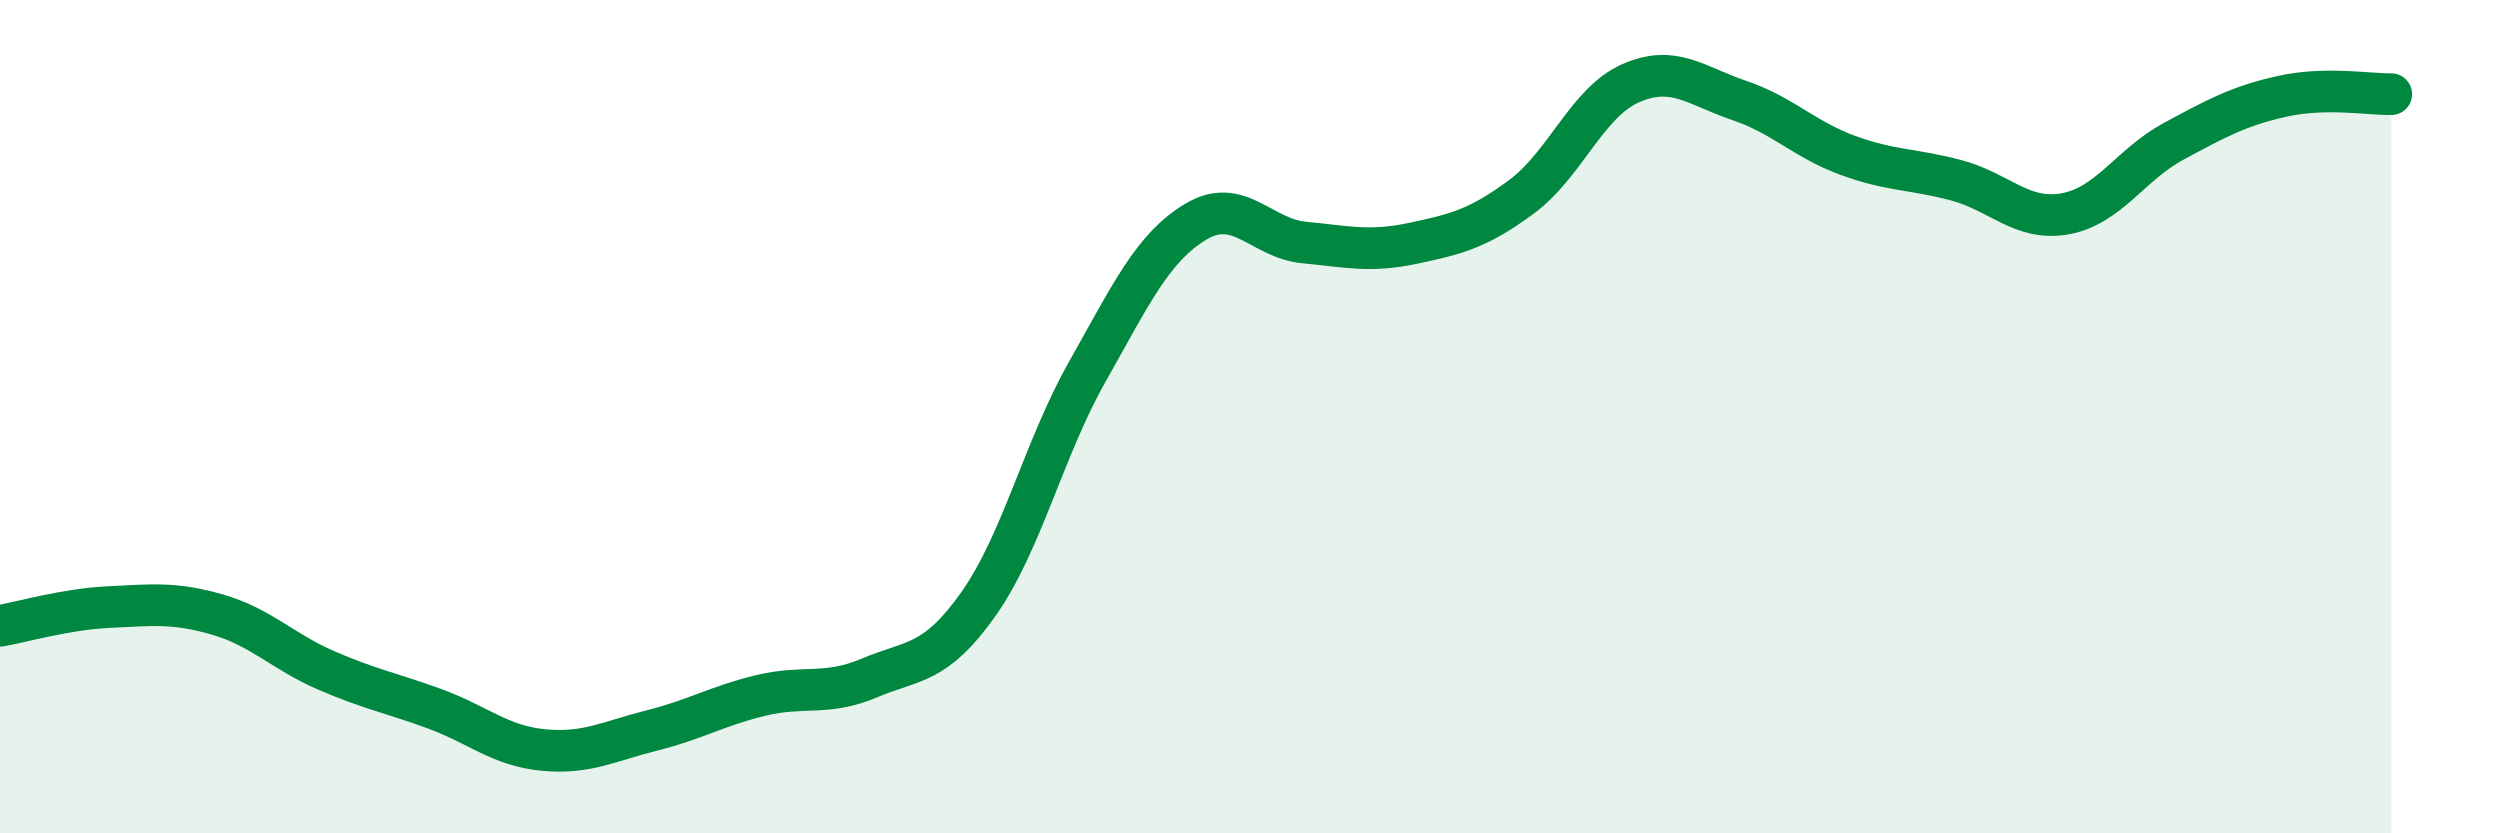
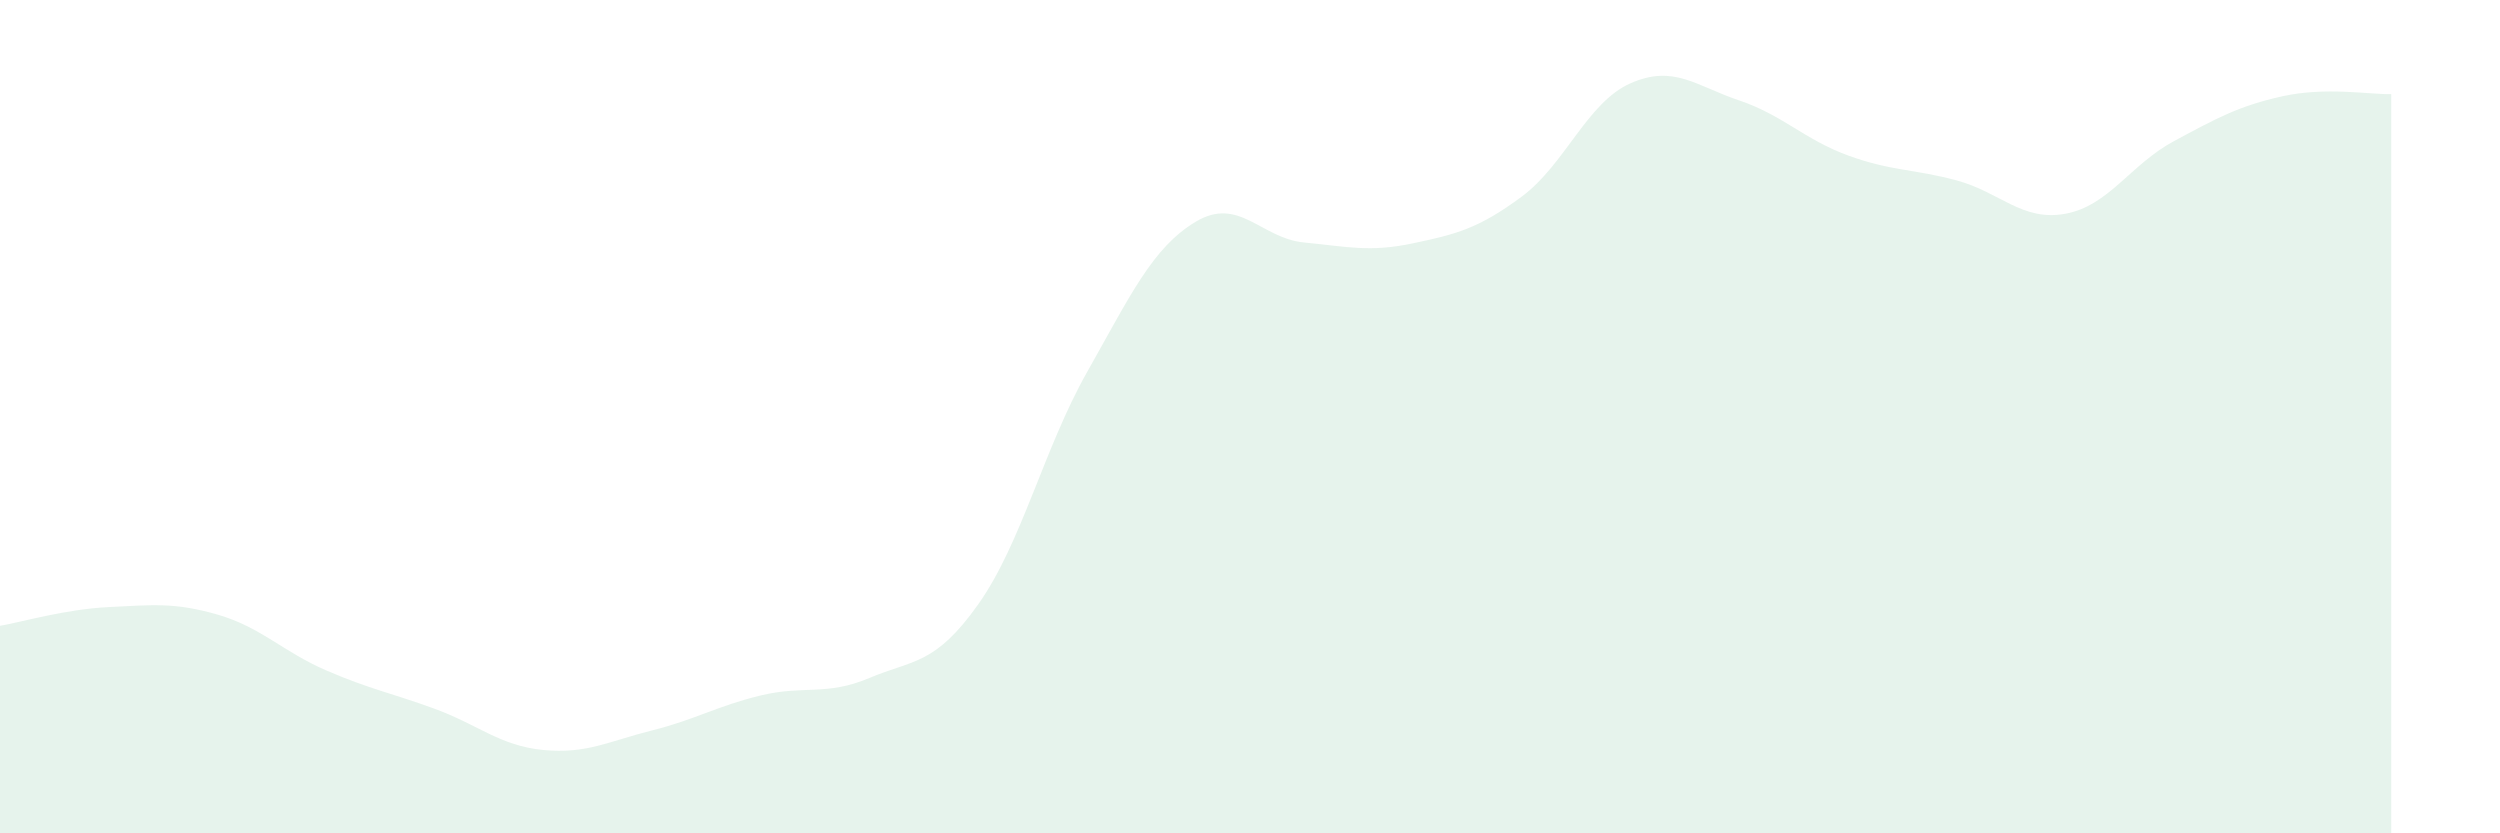
<svg xmlns="http://www.w3.org/2000/svg" width="60" height="20" viewBox="0 0 60 20">
  <path d="M 0,15.02 C 0.52,14.93 1.57,14.62 2.61,14.57 C 3.65,14.52 4.18,14.45 5.22,14.75 C 6.26,15.05 6.79,15.64 7.83,16.09 C 8.87,16.54 9.39,16.63 10.43,17.01 C 11.47,17.39 12,17.9 13.04,18 C 14.08,18.1 14.61,17.79 15.65,17.53 C 16.69,17.27 17.22,16.94 18.26,16.69 C 19.3,16.44 19.83,16.71 20.87,16.27 C 21.91,15.83 22.44,15.97 23.48,14.5 C 24.52,13.03 25.05,10.77 26.09,8.93 C 27.13,7.09 27.66,5.94 28.7,5.32 C 29.74,4.7 30.26,5.72 31.3,5.82 C 32.34,5.92 32.87,6.06 33.91,5.84 C 34.95,5.62 35.48,5.49 36.52,4.72 C 37.56,3.95 38.09,2.46 39.13,2 C 40.17,1.54 40.7,2.06 41.74,2.41 C 42.78,2.76 43.31,3.35 44.35,3.73 C 45.39,4.11 45.92,4.05 46.96,4.33 C 48,4.61 48.53,5.32 49.57,5.13 C 50.61,4.94 51.13,3.95 52.17,3.39 C 53.21,2.83 53.74,2.54 54.78,2.31 C 55.82,2.08 56.87,2.27 57.39,2.26L57.39 20L0 20Z" fill="#008740" opacity="0.1" stroke-linecap="round" stroke-linejoin="round" />
-   <path d="M 0,15.02 C 0.52,14.93 1.57,14.62 2.61,14.57 C 3.65,14.52 4.18,14.45 5.22,14.75 C 6.26,15.05 6.79,15.64 7.83,16.09 C 8.87,16.54 9.39,16.63 10.43,17.01 C 11.47,17.39 12,17.9 13.04,18 C 14.08,18.1 14.61,17.79 15.65,17.53 C 16.69,17.27 17.22,16.94 18.26,16.69 C 19.3,16.44 19.83,16.71 20.87,16.27 C 21.91,15.83 22.44,15.97 23.48,14.5 C 24.52,13.03 25.05,10.77 26.09,8.93 C 27.13,7.09 27.66,5.94 28.7,5.32 C 29.74,4.7 30.26,5.72 31.3,5.82 C 32.34,5.92 32.87,6.06 33.91,5.84 C 34.95,5.62 35.48,5.49 36.52,4.72 C 37.56,3.95 38.09,2.46 39.13,2 C 40.17,1.54 40.7,2.06 41.74,2.41 C 42.78,2.76 43.31,3.35 44.35,3.73 C 45.39,4.11 45.92,4.05 46.96,4.33 C 48,4.61 48.53,5.32 49.57,5.13 C 50.61,4.94 51.13,3.95 52.17,3.39 C 53.21,2.83 53.74,2.54 54.78,2.31 C 55.82,2.08 56.87,2.27 57.39,2.26" stroke="#008740" stroke-width="1" fill="none" stroke-linecap="round" stroke-linejoin="round" />
</svg>